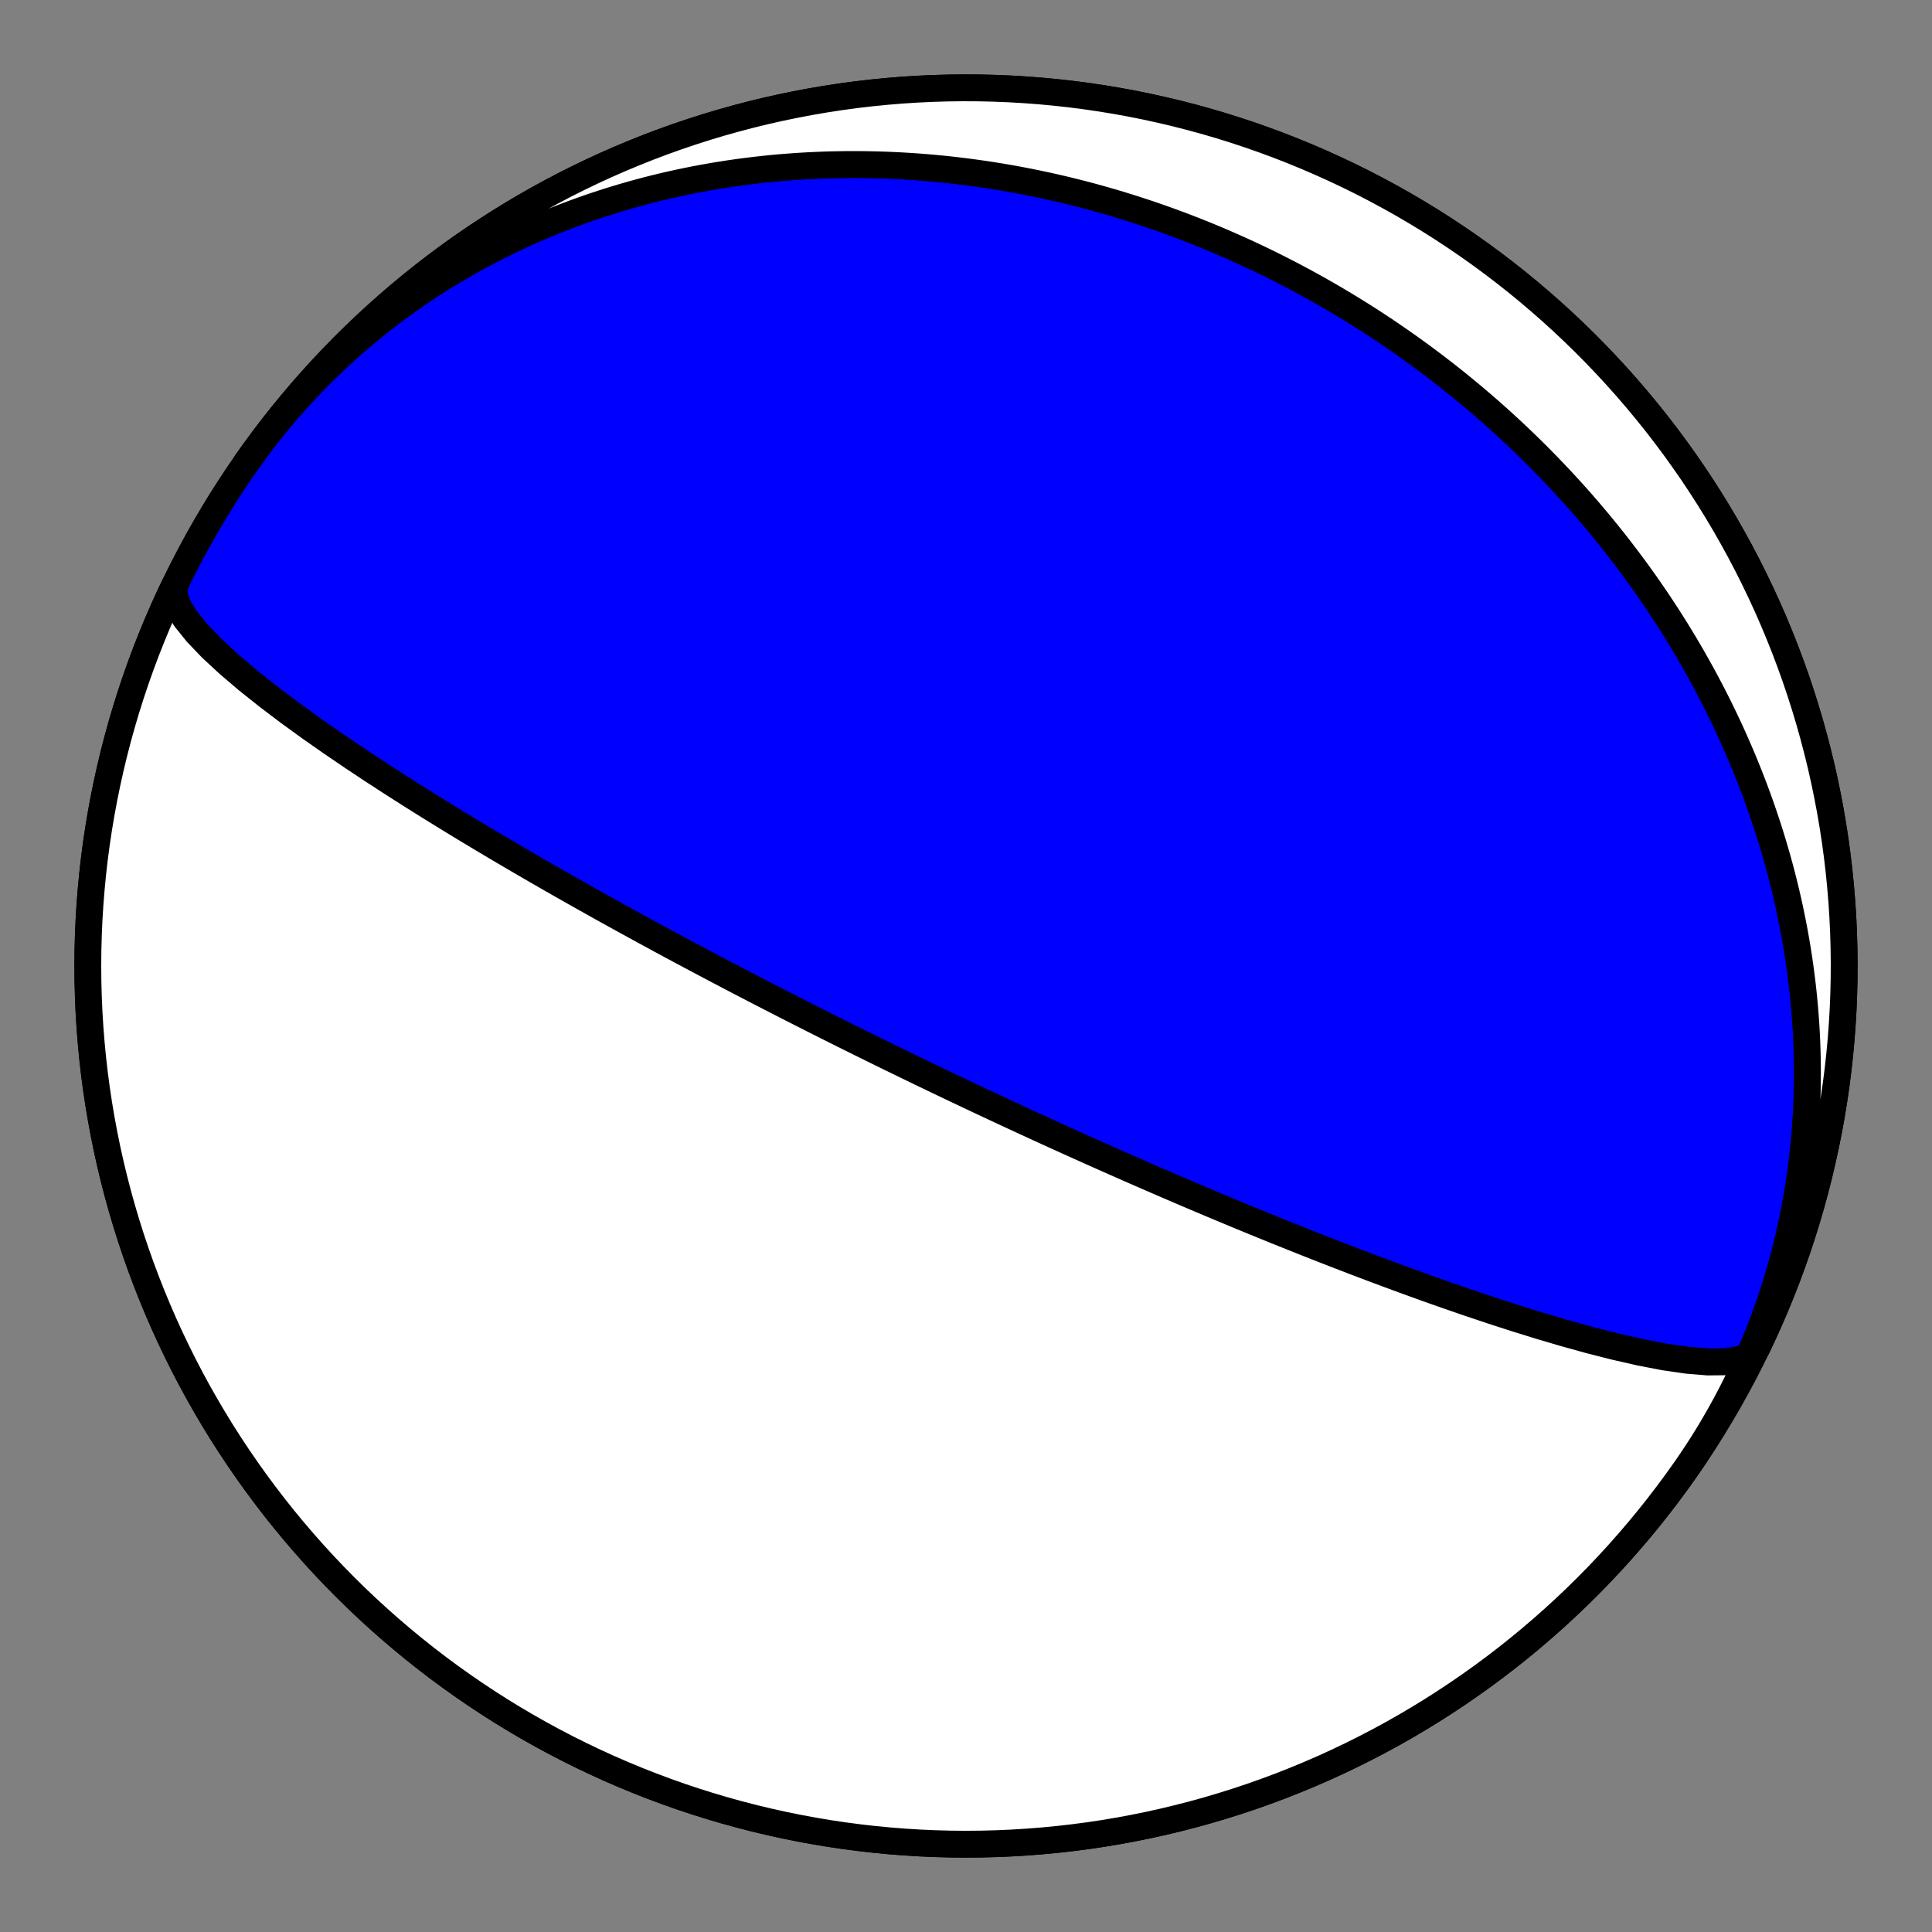
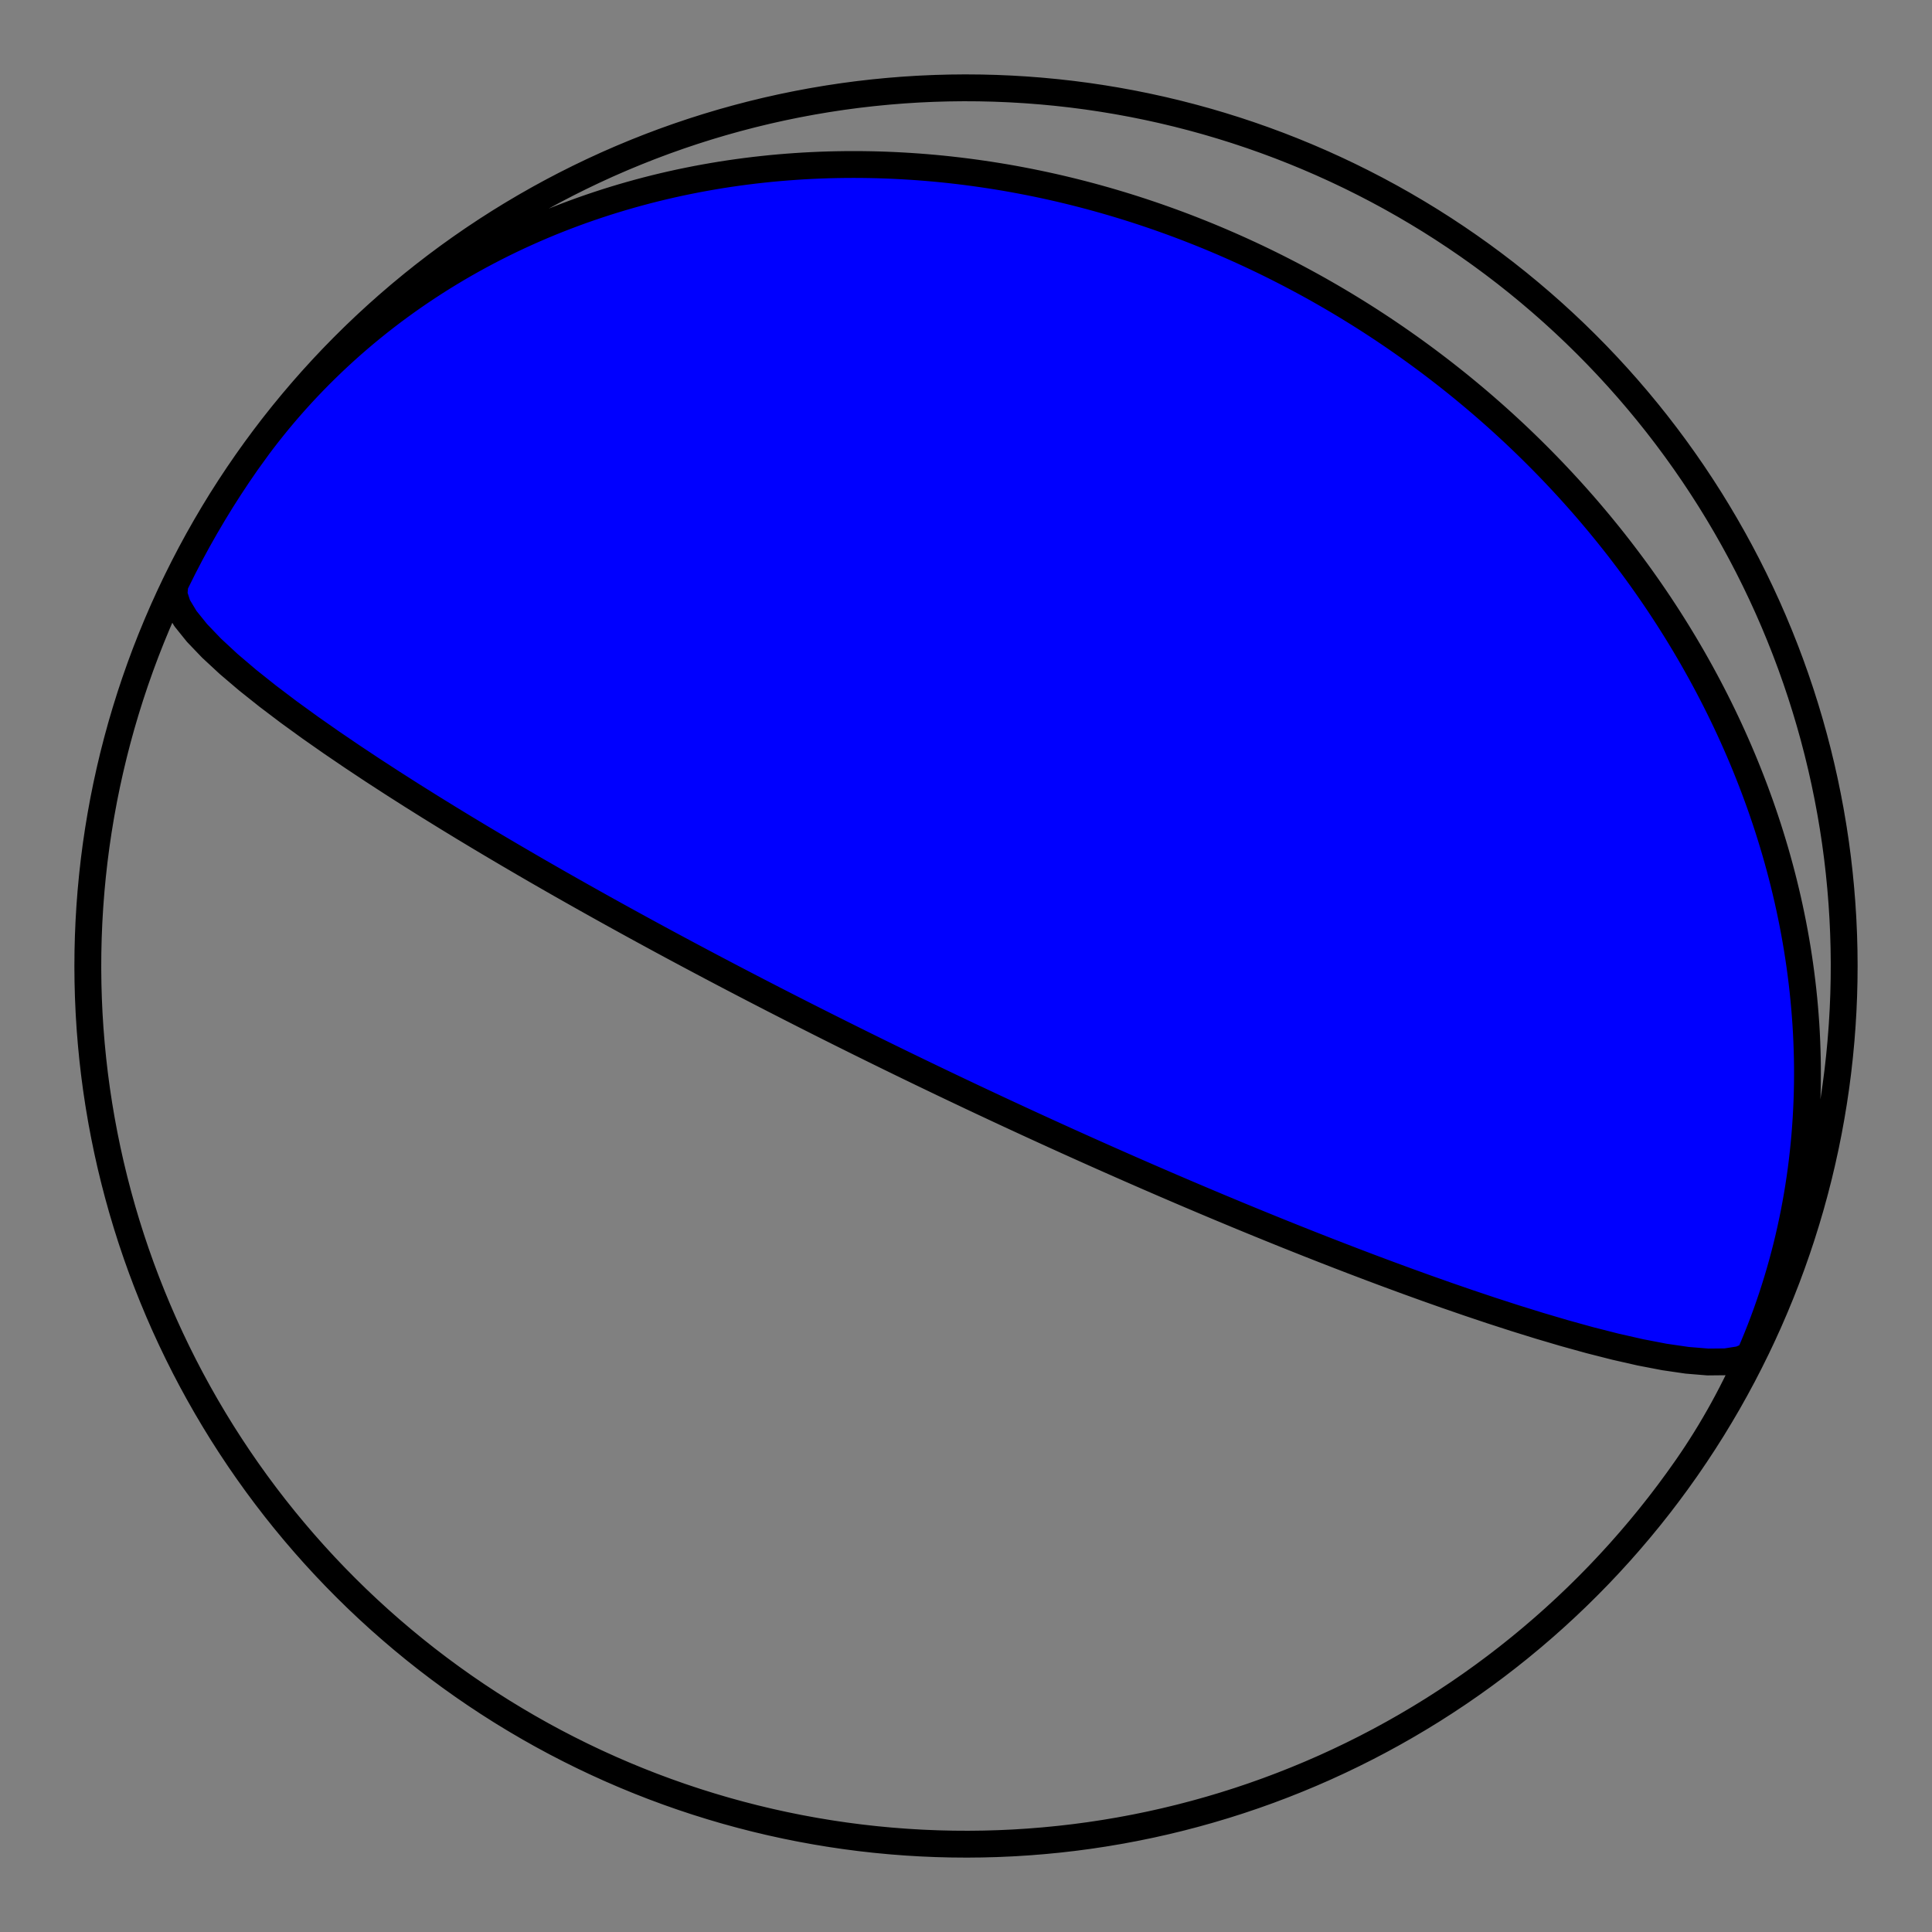
<svg xmlns="http://www.w3.org/2000/svg" height="144pt" version="1.1" viewBox="0 0 144 144" width="144pt">
  <rect x="0" y="0" width="144" height="144" fill="#808080" stroke="none" />
  <defs>
    <style type="text/css">*{stroke-linecap:butt;stroke-linejoin:round;}</style>
  </defs>
  <g id="figure_1">
    <g id="patch_1">
-       <path d="M 0 144  L 144 144  L 144 0  L 0 0  z " style="fill:none;" />
+       <path d="M 0 144  L 144 0  L 0 0  z " style="fill:none;" />
    </g>
    <g id="axes_1">
      <g id="PatchCollection_1">
        <path clip-path="url(#p2d577a2ac3)" d="M 18.383 34.457  L 18.762 33.923  L 19.148 33.395  L 19.541 32.871  L 19.941 32.353  L 20.348 31.841  L 20.761 31.333  L 21.181 30.832  L 21.608 30.336  L 22.041 29.846  L 22.48 29.362  L 22.926 28.884  L 23.378 28.412  L 23.836 27.945  L 24.3 27.486  L 24.77 27.032  L 25.245 26.585  L 25.726 26.144  L 26.213 25.709  L 26.705 25.282  L 27.202 24.86  L 27.705 24.446  L 28.212 24.038  L 28.725 23.637  L 29.242 23.242  L 29.764 22.855  L 30.291 22.474  L 30.822 22.1  L 31.357 21.734  L 31.897 21.374  L 32.441 21.021  L 32.988 20.675  L 33.54 20.337  L 34.095 20.005  L 34.654 19.681  L 35.217 19.363  L 35.782 19.053  L 36.352 18.75  L 36.924 18.454  L 37.499 18.165  L 38.077 17.884  L 38.658 17.609  L 39.242 17.342  L 39.828 17.082  L 40.416 16.829  L 41.007 16.583  L 41.6 16.345  L 42.196 16.113  L 42.793 15.889  L 43.392 15.671  L 43.993 15.461  L 44.595 15.258  L 45.199 15.061  L 45.805 14.872  L 46.411 14.69  L 47.02 14.514  L 47.629 14.346  L 48.239 14.184  L 48.85 14.029  L 49.462 13.881  L 50.075 13.74  L 50.689 13.605  L 51.303 13.478  L 51.918 13.356  L 52.533 13.242  L 53.148 13.134  L 53.764 13.032  L 54.379 12.937  L 54.995 12.849  L 55.611 12.767  L 56.227 12.691  L 56.843 12.622  L 57.458 12.558  L 58.073 12.501  L 58.688 12.451  L 59.302 12.406  L 59.916 12.367  L 60.529 12.335  L 61.142 12.308  L 61.754 12.287  L 62.365 12.273  L 62.976 12.264  L 63.586 12.261  L 64.194 12.263  L 64.802 12.272  L 65.409 12.285  L 66.015 12.305  L 66.619 12.33  L 67.223 12.361  L 67.825 12.397  L 68.426 12.438  L 69.026 12.485  L 69.624 12.537  L 70.221 12.594  L 70.817 12.657  L 71.411 12.725  L 72.004 12.798  L 72.595 12.876  L 73.185 12.959  L 73.773 13.047  L 74.36 13.14  L 74.945 13.237  L 75.528 13.34  L 76.109 13.448  L 76.689 13.56  L 77.267 13.677  L 77.844 13.799  L 78.418 13.925  L 78.991 14.056  L 79.562 14.192  L 80.131 14.332  L 80.698 14.477  L 81.263 14.626  L 81.826 14.78  L 82.388 14.938  L 82.947 15.1  L 83.504 15.267  L 84.06 15.438  L 84.613 15.613  L 85.165 15.793  L 85.714 15.977  L 86.261 16.164  L 86.806 16.357  L 87.35 16.553  L 87.891 16.753  L 88.43 16.957  L 88.966 17.166  L 89.501 17.378  L 90.034 17.594  L 90.564 17.815  L 91.092 18.039  L 91.618 18.267  L 92.142 18.499  L 92.664 18.735  L 93.183 18.974  L 93.701 19.218  L 94.216 19.465  L 94.728 19.716  L 95.239 19.971  L 95.747 20.23  L 96.253 20.492  L 96.757 20.758  L 97.259 21.028  L 97.758 21.301  L 98.255 21.578  L 98.749 21.859  L 99.241 22.143  L 99.731 22.431  L 100.219 22.722  L 100.704 23.018  L 101.187 23.316  L 101.668 23.618  L 102.146 23.924  L 102.621 24.233  L 103.095 24.546  L 103.566 24.863  L 104.034 25.182  L 104.5 25.506  L 104.964 25.833  L 105.425 26.163  L 105.884 26.497  L 106.34 26.834  L 106.794 27.175  L 107.245 27.519  L 107.694 27.867  L 108.14 28.218  L 108.584 28.572  L 109.025 28.93  L 109.463 29.292  L 109.899 29.656  L 110.333 30.025  L 110.763 30.396  L 111.191 30.771  L 111.617 31.15  L 112.039 31.531  L 112.459 31.917  L 112.877 32.305  L 113.291 32.697  L 113.703 33.093  L 114.112 33.492  L 114.518 33.894  L 114.922 34.3  L 115.322 34.709  L 115.72 35.121  L 116.114 35.537  L 116.506 35.956  L 116.895 36.378  L 117.281 36.804  L 117.664 37.234  L 118.044 37.666  L 118.421 38.102  L 118.794 38.542  L 119.165 38.984  L 119.532 39.431  L 119.897 39.88  L 120.258 40.333  L 120.616 40.789  L 120.97 41.249  L 121.321 41.712  L 121.669 42.178  L 122.014 42.647  L 122.355 43.12  L 122.692 43.596  L 123.026 44.076  L 123.357 44.559  L 123.684 45.045  L 124.007 45.535  L 124.327 46.027  L 124.642 46.524  L 124.955 47.023  L 125.263 47.526  L 125.567 48.031  L 125.868 48.541  L 126.165 49.053  L 126.457 49.569  L 126.746 50.088  L 127.03 50.61  L 127.311 51.135  L 127.587 51.663  L 127.859 52.195  L 128.127 52.73  L 128.39 53.267  L 128.649 53.808  L 128.903 54.352  L 129.153 54.9  L 129.398 55.45  L 129.639 56.003  L 129.875 56.559  L 130.106 57.118  L 130.332 57.68  L 130.553 58.245  L 130.77 58.813  L 130.981 59.384  L 131.188 59.957  L 131.389 60.534  L 131.585 61.113  L 131.776 61.694  L 131.961 62.279  L 132.141 62.866  L 132.316 63.455  L 132.485 64.048  L 132.648 64.642  L 132.806 65.239  L 132.958 65.839  L 133.104 66.441  L 133.245 67.045  L 133.379 67.652  L 133.507 68.26  L 133.63 68.871  L 133.746 69.484  L 133.856 70.099  L 133.96 70.716  L 134.057 71.334  L 134.148 71.955  L 134.232 72.577  L 134.31 73.201  L 134.382 73.827  L 134.446 74.454  L 134.504 75.082  L 134.555 75.712  L 134.6 76.343  L 134.637 76.976  L 134.667 77.609  L 134.69 78.244  L 134.707 78.88  L 134.716 79.516  L 134.717 80.153  L 134.712 80.791  L 134.699 81.429  L 134.679 82.068  L 134.651 82.708  L 134.616 83.347  L 134.573 83.987  L 134.523 84.627  L 134.465 85.266  L 134.399 85.906  L 134.326 86.545  L 134.245 87.184  L 134.156 87.823  L 134.059 88.461  L 133.955 89.098  L 133.842 89.734  L 133.722 90.37  L 133.593 91.004  L 133.457 91.637  L 133.313 92.269  L 133.161 92.899  L 133 93.528  L 132.832 94.155  L 132.656 94.781  L 132.471 95.404  L 132.279 96.025  L 132.079 96.645  L 131.87 97.261  L 131.654 97.876  L 131.429 98.488  L 131.197 99.097  L 130.956 99.703  L 130.708 100.306  L 130.451 100.907  L 130.187 101.504  L 129.915 102.098  L 129.635 102.688  L 129.347 103.275  L 129.051 103.858  L 128.748 104.437  L 128.437 105.012  L 128.118 105.583  L 127.791 106.15  L 127.458 106.713  L 127.116 107.271  L 126.767 107.825  L 126.411 108.374  L 126.048 108.918  L 125.677 109.458  L 125.617 109.543  L 124.954 110.473  L 124.274 111.392  L 123.579 112.298  L 122.868 113.192  L 122.141 114.073  L 121.399 114.942  L 120.642 115.798  L 119.87 116.64  L 119.084 117.469  L 118.283 118.283  L 117.469 119.084  L 116.64 119.87  L 115.798 120.642  L 114.942 121.399  L 114.073 122.141  L 113.192 122.868  L 112.298 123.579  L 111.392 124.274  L 110.473 124.954  L 109.543 125.617  L 108.602 126.264  L 107.649 126.895  L 106.686 127.509  L 105.712 128.105  L 104.727 128.685  L 103.733 129.248  L 102.729 129.793  L 101.716 130.32  L 100.693 130.83  L 99.662 131.322  L 98.623 131.796  L 97.575 132.251  L 96.52 132.688  L 95.457 133.107  L 94.387 133.507  L 93.31 133.888  L 92.227 134.251  L 91.137 134.594  L 90.042 134.919  L 88.941 135.224  L 87.835 135.51  L 86.724 135.777  L 85.609 136.024  L 84.489 136.252  L 83.366 136.46  L 82.239 136.649  L 81.11 136.818  L 79.977 136.967  L 78.842 137.096  L 77.705 137.205  L 76.566 137.295  L 75.426 137.365  L 74.284 137.415  L 73.142 137.445  L 72 137.455  L 70.858 137.445  L 69.716 137.415  L 68.574 137.365  L 67.434 137.295  L 66.295 137.205  L 65.158 137.096  L 64.023 136.967  L 62.89 136.818  L 61.761 136.649  L 60.634 136.46  L 59.511 136.252  L 58.391 136.024  L 57.276 135.777  L 56.165 135.51  L 55.059 135.224  L 53.958 134.919  L 52.863 134.594  L 51.773 134.251  L 50.69 133.888  L 49.613 133.507  L 48.543 133.107  L 47.48 132.688  L 46.425 132.251  L 45.377 131.796  L 44.338 131.322  L 43.307 130.83  L 42.284 130.32  L 41.271 129.793  L 40.267 129.248  L 39.273 128.685  L 38.288 128.105  L 37.314 127.509  L 36.351 126.895  L 35.398 126.264  L 34.457 125.617  L 33.527 124.954  L 32.608 124.274  L 31.702 123.579  L 30.808 122.868  L 29.927 122.141  L 29.058 121.399  L 28.202 120.642  L 27.36 119.87  L 26.531 119.084  L 25.717 118.283  L 24.916 117.469  L 24.13 116.64  L 23.358 115.798  L 22.601 114.942  L 21.859 114.073  L 21.132 113.192  L 20.421 112.298  L 19.726 111.392  L 19.046 110.473  L 18.383 109.543  L 17.736 108.602  L 17.105 107.649  L 16.491 106.686  L 15.895 105.712  L 15.315 104.727  L 14.752 103.733  L 14.207 102.729  L 13.68 101.716  L 13.17 100.693  L 12.678 99.662  L 12.204 98.623  L 11.749 97.575  L 11.312 96.52  L 10.893 95.457  L 10.493 94.387  L 10.112 93.31  L 9.749 92.227  L 9.406 91.137  L 9.081 90.042  L 8.776 88.941  L 8.49 87.835  L 8.223 86.724  L 7.976 85.609  L 7.748 84.489  L 7.54 83.366  L 7.351 82.239  L 7.182 81.11  L 7.033 79.977  L 6.904 78.842  L 6.795 77.705  L 6.705 76.566  L 6.635 75.426  L 6.585 74.284  L 6.555 73.142  L 6.545 72  L 6.555 70.858  L 6.585 69.716  L 6.635 68.574  L 6.705 67.434  L 6.795 66.295  L 6.904 65.158  L 7.033 64.023  L 7.182 62.89  L 7.351 61.761  L 7.54 60.634  L 7.748 59.511  L 7.976 58.391  L 8.223 57.276  L 8.49 56.165  L 8.776 55.059  L 9.081 53.958  L 9.406 52.863  L 9.749 51.773  L 10.112 50.69  L 10.493 49.613  L 10.893 48.543  L 11.312 47.48  L 11.749 46.425  L 12.204 45.377  L 12.678 44.338  L 13.17 43.307  L 13.68 42.284  L 14.207 41.271  L 14.752 40.267  L 15.315 39.273  L 15.895 38.288  L 16.491 37.314  L 17.105 36.351  L 17.736 35.398  L 18.383 34.457  L 19.046 33.527  L 19.726 32.608  L 20.421 31.702  L 21.132 30.808  L 21.859 29.927  L 22.601 29.058  L 23.358 28.202  L 24.13 27.36  L 24.916 26.531  L 25.717 25.717  L 26.531 24.916  L 27.36 24.13  L 28.202 23.358  L 29.058 22.601  L 29.927 21.859  L 30.808 21.132  L 31.702 20.421  L 32.608 19.726  L 33.527 19.046  L 34.457 18.383  L 35.398 17.736  L 36.351 17.105  L 37.314 16.491  L 38.288 15.895  L 39.273 15.315  L 40.267 14.752  L 41.271 14.207  L 42.284 13.68  L 43.307 13.17  L 44.338 12.678  L 45.377 12.204  L 46.425 11.749  L 47.48 11.312  L 48.543 10.893  L 49.613 10.493  L 50.69 10.112  L 51.773 9.749  L 52.863 9.406  L 53.958 9.081  L 55.059 8.776  L 56.165 8.49  L 57.276 8.223  L 58.391 7.976  L 59.511 7.748  L 60.634 7.54  L 61.761 7.351  L 62.89 7.182  L 64.023 7.033  L 65.158 6.904  L 66.295 6.795  L 67.434 6.705  L 68.574 6.635  L 69.716 6.585  L 70.858 6.555  L 72 6.545  L 73.142 6.555  L 74.284 6.585  L 75.426 6.635  L 76.566 6.705  L 77.705 6.795  L 78.842 6.904  L 79.977 7.033  L 81.11 7.182  L 82.239 7.351  L 83.366 7.54  L 84.489 7.748  L 85.609 7.976  L 86.724 8.223  L 87.835 8.49  L 88.941 8.776  L 90.042 9.081  L 91.137 9.406  L 92.227 9.749  L 93.31 10.112  L 94.387 10.493  L 95.457 10.893  L 96.52 11.312  L 97.575 11.749  L 98.623 12.204  L 99.662 12.678  L 100.693 13.17  L 101.716 13.68  L 102.729 14.207  L 103.733 14.752  L 104.727 15.315  L 105.712 15.895  L 106.686 16.491  L 107.649 17.105  L 108.602 17.736  L 109.543 18.383  L 110.473 19.046  L 111.392 19.726  L 112.298 20.421  L 113.192 21.132  L 114.073 21.859  L 114.942 22.601  L 115.798 23.358  L 116.64 24.13  L 117.469 24.916  L 118.283 25.717  L 119.084 26.531  L 119.87 27.36  L 120.642 28.202  L 121.399 29.058  L 122.141 29.927  L 122.868 30.808  L 123.579 31.702  L 124.274 32.608  L 124.954 33.527  L 125.617 34.457  L 126.264 35.398  L 126.895 36.351  L 127.509 37.314  L 128.105 38.288  L 128.685 39.273  L 129.248 40.267  L 129.793 41.271  L 130.32 42.284  L 130.83 43.307  L 131.322 44.338  L 131.796 45.377  L 132.251 46.425  L 132.688 47.48  L 133.107 48.543  L 133.507 49.613  L 133.888 50.69  L 134.251 51.773  L 134.594 52.863  L 134.919 53.958  L 135.224 55.059  L 135.51 56.165  L 135.777 57.276  L 136.024 58.391  L 136.252 59.511  L 136.46 60.634  L 136.649 61.761  L 136.818 62.89  L 136.967 64.023  L 137.096 65.158  L 137.205 66.295  L 137.295 67.434  L 137.365 68.574  L 137.415 69.716  L 137.445 70.858  L 137.455 72  L 137.445 73.142  L 137.415 74.284  L 137.365 75.426  L 137.295 76.566  L 137.205 77.705  L 137.096 78.842  L 136.967 79.977  L 136.818 81.11  L 136.649 82.239  L 136.46 83.366  L 136.252 84.489  L 136.024 85.609  L 135.777 86.724  L 135.51 87.835  L 135.224 88.941  L 134.919 90.042  L 134.594 91.137  L 134.251 92.227  L 133.888 93.31  L 133.507 94.387  L 133.107 95.457  L 132.688 96.52  L 132.251 97.575  L 131.796 98.623  L 131.322 99.662  L 130.929 100.49  L 130.475 100.996  L 129.697 101.332  L 128.622 101.502  L 127.291 101.515  L 125.752 101.388  L 124.055 101.141  L 122.251 100.794  L 120.382 100.369  L 118.487 99.887  L 116.597 99.363  L 114.737 98.814  L 112.925 98.251  L 111.173 97.684  L 109.49 97.12  L 107.881 96.565  L 106.347 96.023  L 104.889 95.496  L 103.505 94.987  L 102.195 94.497  L 100.954 94.026  L 99.779 93.574  L 98.667 93.142  L 97.614 92.728  L 96.618 92.332  L 95.673 91.954  L 94.778 91.592  L 93.929 91.246  L 93.123 90.916  L 92.356 90.6  L 91.628 90.297  L 90.934 90.008  L 90.273 89.731  L 89.643 89.465  L 89.041 89.21  L 88.466 88.966  L 87.917 88.731  L 87.391 88.505  L 86.887 88.289  L 86.404 88.08  L 85.94 87.879  L 85.495 87.686  L 85.067 87.499  L 84.656 87.32  L 84.259 87.146  L 83.878 86.978  L 83.51 86.816  L 83.155 86.659  L 82.812 86.508  L 82.481 86.361  L 82.161 86.219  L 81.851 86.081  L 81.551 85.947  L 81.26 85.817  L 80.979 85.691  L 80.706 85.568  L 80.44 85.449  L 80.183 85.333  L 79.933 85.22  L 79.69 85.111  L 79.453 85.004  L 79.223 84.899  L 78.999 84.798  L 78.781 84.699  L 78.568 84.602  L 78.361 84.507  L 78.158 84.415  L 77.961 84.325  L 77.768 84.237  L 77.579 84.15  L 77.395 84.066  L 77.215 83.984  L 77.039 83.903  L 76.866 83.823  L 76.698 83.746  L 76.532 83.67  L 76.371 83.595  L 76.212 83.522  L 76.056 83.45  L 75.904 83.379  L 75.754 83.31  L 75.607 83.242  L 75.463 83.175  L 75.321 83.109  L 75.181 83.045  L 75.045 82.981  L 74.91 82.919  L 74.778 82.857  L 74.647 82.796  L 74.519 82.737  L 74.393 82.678  L 74.269 82.62  L 74.146 82.563  L 74.026 82.506  L 73.907 82.45  L 73.789 82.396  L 73.674 82.341  L 73.56 82.288  L 73.447 82.235  L 73.336 82.183  L 73.226 82.132  L 73.118 82.081  L 73.011 82.03  L 72.905 81.981  L 72.801 81.931  L 72.697 81.883  L 72.595 81.835  L 72.494 81.787  L 72.394 81.74  L 72.295 81.693  L 72.197 81.647  L 72.1 81.601  L 72.004 81.555  L 71.909 81.51  L 71.815 81.466  L 71.722 81.421  L 71.629 81.378  L 71.537 81.334  L 71.446 81.291  L 71.356 81.248  L 71.266 81.205  L 71.177 81.163  L 71.089 81.121  L 71.001 81.079  L 70.914 81.038  L 70.828 80.997  L 70.742 80.956  L 70.657 80.915  L 70.572 80.875  L 70.488 80.835  L 70.404 80.795  L 70.32 80.755  L 70.238 80.715  L 70.155 80.676  L 70.073 80.636  L 69.991 80.597  L 69.91 80.558  L 69.829 80.519  L 69.748 80.481  L 69.668 80.442  L 69.588 80.404  L 69.508 80.366  L 69.428 80.327  L 69.349 80.289  L 69.27 80.251  L 69.191 80.213  L 69.112 80.175  L 69.034 80.138  L 68.955 80.1  L 68.877 80.062  L 68.799 80.025  L 68.721 79.987  L 68.643 79.95  L 68.566 79.912  L 68.488 79.875  L 68.41 79.837  L 68.333 79.8  L 68.255 79.762  L 68.177 79.724  L 68.1 79.687  L 68.022 79.649  L 67.944 79.612  L 67.867 79.574  L 67.789 79.536  L 67.711 79.499  L 67.633 79.461  L 67.555 79.423  L 67.477 79.385  L 67.399 79.347  L 67.32 79.309  L 67.241 79.271  L 67.162 79.232  L 67.083 79.194  L 67.004 79.155  L 66.925 79.116  L 66.845 79.077  L 66.765 79.038  L 66.684 78.999  L 66.604 78.96  L 66.523 78.92  L 66.441 78.881  L 66.359 78.841  L 66.277 78.801  L 66.195 78.76  L 66.112 78.72  L 66.029 78.679  L 65.945 78.638  L 65.86 78.596  L 65.776 78.555  L 65.69 78.513  L 65.604 78.471  L 65.518 78.428  L 65.431 78.386  L 65.343 78.343  L 65.255 78.299  L 65.166 78.256  L 65.077 78.211  L 64.986 78.167  L 64.895 78.122  L 64.804 78.077  L 64.711 78.031  L 64.618 77.985  L 64.523 77.939  L 64.428 77.892  L 64.332 77.844  L 64.235 77.796  L 64.137 77.748  L 64.038 77.699  L 63.939 77.649  L 63.838 77.599  L 63.735 77.549  L 63.632 77.497  L 63.528 77.446  L 63.422 77.393  L 63.315 77.34  L 63.207 77.286  L 63.097 77.231  L 62.986 77.176  L 62.873 77.12  L 62.759 77.063  L 62.644 77.006  L 62.527 76.947  L 62.408 76.888  L 62.287 76.827  L 62.165 76.766  L 62.041 76.704  L 61.915 76.641  L 61.786 76.577  L 61.656 76.511  L 61.524 76.445  L 61.389 76.377  L 61.253 76.308  L 61.113 76.238  L 60.972 76.167  L 60.827 76.094  L 60.681 76.02  L 60.531 75.945  L 60.378 75.867  L 60.223 75.789  L 60.064 75.709  L 59.903 75.627  L 59.738 75.543  L 59.569 75.457  L 59.397 75.37  L 59.221 75.28  L 59.041 75.189  L 58.857 75.095  L 58.669 74.999  L 58.476 74.9  L 58.279 74.799  L 58.077 74.696  L 57.87 74.59  L 57.657 74.481  L 57.439 74.369  L 57.216 74.253  L 56.986 74.135  L 56.75 74.013  L 56.507 73.888  L 56.258 73.759  L 56.001 73.626  L 55.736 73.488  L 55.464 73.347  L 55.183 73.2  L 54.893 73.049  L 54.594 72.893  L 54.285 72.731  L 53.966 72.564  L 53.636 72.39  L 53.295 72.211  L 52.941 72.024  L 52.575 71.83  L 52.195 71.629  L 51.801 71.419  L 51.391 71.201  L 50.966 70.974  L 50.523 70.737  L 50.063 70.49  L 49.583 70.231  L 49.083 69.961  L 48.562 69.678  L 48.017 69.382  L 47.448 69.071  L 46.852 68.744  L 46.229 68.401  L 45.576 68.04  L 44.892 67.66  L 44.174 67.259  L 43.42 66.836  L 42.628 66.389  L 41.795 65.917  L 40.919 65.416  L 39.997 64.886  L 39.027 64.323  L 38.006 63.726  L 36.931 63.092  L 35.8 62.419  L 34.611 61.703  L 33.363 60.942  L 32.054 60.134  L 30.686 59.277  L 29.26 58.368  L 27.781 57.408  L 26.255 56.395  L 24.692 55.332  L 23.108 54.223  L 21.523 53.073  L 19.961 51.891  L 18.455 50.692  L 17.044 49.491  L 15.77 48.31  L 14.681 47.173  L 13.823 46.107  L 13.241 45.141  L 12.969 44.3  L 13.03 43.606  L 13.071 43.51  L 12.583 44.543  L 12.113 45.584  L 11.661 46.633  L 11.227 47.69  L 10.812 48.754  L 10.416 49.826  L 10.038 50.904  L 9.68 51.988  L 9.34 53.079  L 9.019 54.175  L 8.718 55.277  L 8.435 56.384  L 8.173 57.496  L 7.929 58.612  L 7.705 59.732  L 7.501 60.856  L 7.316 61.984  L 7.151 63.114  L 7.006 64.247  L 6.881 65.383  L 6.775 66.52  L 6.69 67.659  L 6.624 68.8  L 6.578 69.941  L 6.552 71.083  L 6.546 72.226  L 6.56 73.368  L 6.594 74.51  L 6.647 75.651  L 6.721 76.791  L 6.815 77.93  L 6.928 79.066  L 7.061 80.201  L 7.214 81.333  L 7.387 82.462  L 7.579 83.588  L 7.792 84.711  L 8.023 85.83  L 8.274 86.944  L 8.545 88.054  L 8.835 89.159  L 9.144 90.259  L 9.472 91.353  L 9.819 92.441  L 10.185 93.523  L 10.57 94.599  L 10.974 95.667  L 11.397 96.729  L 11.837 97.783  L 12.296 98.829  L 12.774 99.867  L 13.269 100.896  L 13.782 101.917  L 14.313 102.928  L 14.862 103.93  L 15.428 104.923  L 16.011 105.905  L 16.611 106.877  L 17.229 107.838  L 17.862 108.789  L 18.513 109.728  L 19.179 110.656  L 19.862 111.572  L 20.56 112.476  L 21.275 113.367  L 22.004 114.246  L 22.749 115.112  L 23.509 115.965  L 24.284 116.805  L 25.073 117.631  L 25.877 118.443  L 26.694 119.241  L 27.526 120.024  L 28.37 120.793  L 29.229 121.547  L 30.1 122.286  L 30.984 123.01  L 31.88 123.718  L 32.789 124.41  L 33.71 125.086  L 34.642 125.746  L 35.586 126.39  L 36.54 127.017  L 37.506 127.628  L 38.482 128.221  L 39.468 128.798  L 40.465 129.357  L 41.471 129.899  L 42.486 130.423  L 43.51 130.929  L 44.543 131.417  L 45.584 131.887  L 46.633 132.339  L 47.69 132.773  L 48.754 133.188  L 49.826 133.584  L 50.904 133.962  L 51.988 134.32  L 53.079 134.66  L 54.175 134.981  L 55.277 135.282  L 56.384 135.565  L 57.496 135.827  L 58.612 136.071  L 59.732 136.295  L 60.856 136.499  L 61.984 136.684  L 63.114 136.849  L 64.247 136.994  L 65.383 137.119  L 66.52 137.225  L 67.659 137.31  L 68.8 137.376  L 69.941 137.422  L 71.083 137.448  L 72.226 137.454  L 73.368 137.44  L 74.51 137.406  L 75.651 137.353  L 76.791 137.279  L 77.93 137.185  L 79.066 137.072  L 80.201 136.939  L 81.333 136.786  L 82.462 136.613  L 83.588 136.421  L 84.711 136.208  L 85.83 135.977  L 86.944 135.726  L 88.054 135.455  L 89.159 135.165  L 90.259 134.856  L 91.353 134.528  L 92.441 134.181  L 93.523 133.815  L 94.599 133.43  L 95.667 133.026  L 96.729 132.603  L 97.783 132.163  L 98.829 131.704  L 99.867 131.226  L 100.896 130.731  L 101.917 130.218  L 102.928 129.687  L 103.93 129.138  L 104.923 128.572  L 105.905 127.989  L 106.877 127.389  L 107.838 126.771  L 108.789 126.138  L 109.728 125.487  L 110.656 124.821  L 111.572 124.138  L 112.476 123.44  L 113.367 122.725  L 114.246 121.996  L 115.112 121.251  L 115.965 120.491  L 116.805 119.716  L 117.631 118.927  L 118.443 118.123  L 119.241 117.306  L 120.024 116.474  L 120.793 115.63  L 121.547 114.771  L 122.286 113.9  L 123.01 113.016  L 123.718 112.12  L 124.41 111.211  L 125.086 110.29  L 125.746 109.358  L 126.39 108.414  L 127.017 107.46  L 127.628 106.494  L 128.221 105.518  L 128.798 104.532  L 129.357 103.535  L 129.899 102.529  L 130.423 101.514  L 130.929 100.49  L 131.417 99.457  L 131.887 98.416  L 132.339 97.367  L 132.773 96.31  L 133.188 95.246  L 133.584 94.174  L 133.962 93.096  L 134.32 92.012  L 134.66 90.921  L 134.981 89.825  L 135.282 88.723  L 135.565 87.616  L 135.827 86.504  L 136.071 85.388  L 136.295 84.268  L 136.499 83.144  L 136.684 82.016  L 136.849 80.886  L 136.994 79.753  L 137.119 78.617  L 137.225 77.48  L 137.31 76.341  L 137.376 75.2  L 137.422 74.059  L 137.448 72.917  L 137.454 71.774  L 137.44 70.632  L 137.406 69.49  L 137.353 68.349  L 137.279 67.209  L 137.185 66.07  L 137.072 64.934  L 136.939 63.799  L 136.786 62.667  L 136.613 61.538  L 136.421 60.412  L 136.208 59.289  L 135.977 58.17  L 135.726 57.056  L 135.455 55.946  L 135.165 54.841  L 134.856 53.741  L 134.528 52.647  L 134.181 51.559  L 133.815 50.477  L 133.43 49.401  L 133.026 48.333  L 132.603 47.271  L 132.163 46.217  L 131.704 45.171  L 131.226 44.133  L 130.731 43.104  L 130.218 42.083  L 129.687 41.072  L 129.138 40.07  L 128.572 39.077  L 127.989 38.095  L 127.389 37.123  L 126.771 36.162  L 126.138 35.211  L 125.487 34.272  L 124.821 33.344  L 124.138 32.428  L 123.44 31.524  L 122.725 30.633  L 121.996 29.754  L 121.251 28.888  L 120.491 28.035  L 119.716 27.195  L 118.927 26.369  L 118.123 25.557  L 117.306 24.759  L 116.474 23.976  L 115.63 23.207  L 114.771 22.453  L 113.9 21.714  L 113.016 20.99  L 112.12 20.282  L 111.211 19.59  L 110.29 18.914  L 109.358 18.254  L 108.414 17.61  L 107.46 16.983  L 106.494 16.372  L 105.518 15.779  L 104.532 15.202  L 103.535 14.643  L 102.529 14.101  L 101.514 13.577  L 100.49 13.071  L 99.457 12.583  L 98.416 12.113  L 97.367 11.661  L 96.31 11.227  L 95.246 10.812  L 94.174 10.416  L 93.096 10.038  L 92.012 9.68  L 90.921 9.34  L 89.825 9.019  L 88.723 8.718  L 87.616 8.435  L 86.504 8.173  L 85.388 7.929  L 84.268 7.705  L 83.144 7.501  L 82.016 7.316  L 80.886 7.151  L 79.753 7.006  L 78.617 6.881  L 77.48 6.775  L 76.341 6.69  L 75.2 6.624  L 74.059 6.578  L 72.917 6.552  L 71.774 6.546  L 70.632 6.56  L 69.49 6.594  L 68.349 6.647  L 67.209 6.721  L 66.07 6.815  L 64.934 6.928  L 63.799 7.061  L 62.667 7.214  L 61.538 7.387  L 60.412 7.579  L 59.289 7.792  L 58.17 8.023  L 57.056 8.274  L 55.946 8.545  L 54.841 8.835  L 53.741 9.144  L 52.647 9.472  L 51.559 9.819  L 50.477 10.185  L 49.401 10.57  L 48.333 10.974  L 47.271 11.397  L 46.217 11.837  L 45.171 12.296  L 44.133 12.774  L 43.104 13.269  L 42.083 13.782  L 41.072 14.313  L 40.07 14.862  L 39.077 15.428  L 38.095 16.011  L 37.123 16.611  L 36.162 17.229  L 35.211 17.862  L 34.272 18.513  L 33.344 19.179  L 32.428 19.862  L 31.524 20.56  L 30.633 21.275  L 29.754 22.004  L 28.888 22.749  L 28.035 23.509  L 27.195 24.284  L 26.369 25.073  L 25.557 25.877  L 24.759 26.694  L 23.976 27.526  L 23.207 28.37  L 22.453 29.229  L 21.714 30.1  L 20.99 30.984  L 20.282 31.88  L 19.59 32.789  z " style="fill:#0000ff;stroke:#000000;stroke-width:2;" />
-         <path clip-path="url(#p2d577a2ac3)" d="M 18.383 34.457  L 18.762 33.923  L 19.148 33.395  L 19.541 32.871  L 19.941 32.353  L 20.348 31.841  L 20.761 31.333  L 21.181 30.832  L 21.608 30.336  L 22.041 29.846  L 22.48 29.362  L 22.926 28.884  L 23.378 28.412  L 23.836 27.945  L 24.3 27.486  L 24.77 27.032  L 25.245 26.585  L 25.726 26.144  L 26.213 25.709  L 26.705 25.282  L 27.202 24.86  L 27.705 24.446  L 28.212 24.038  L 28.725 23.637  L 29.242 23.242  L 29.764 22.855  L 30.291 22.474  L 30.822 22.1  L 31.357 21.734  L 31.897 21.374  L 32.441 21.021  L 32.988 20.675  L 33.54 20.337  L 34.095 20.005  L 34.654 19.681  L 35.217 19.363  L 35.782 19.053  L 36.352 18.75  L 36.924 18.454  L 37.499 18.165  L 38.077 17.884  L 38.658 17.609  L 39.242 17.342  L 39.828 17.082  L 40.416 16.829  L 41.007 16.583  L 41.6 16.345  L 42.196 16.113  L 42.793 15.889  L 43.392 15.671  L 43.993 15.461  L 44.595 15.258  L 45.199 15.061  L 45.805 14.872  L 46.411 14.69  L 47.02 14.514  L 47.629 14.346  L 48.239 14.184  L 48.85 14.029  L 49.462 13.881  L 50.075 13.74  L 50.689 13.605  L 51.303 13.478  L 51.918 13.356  L 52.533 13.242  L 53.148 13.134  L 53.764 13.032  L 54.379 12.937  L 54.995 12.849  L 55.611 12.767  L 56.227 12.691  L 56.843 12.622  L 57.458 12.558  L 58.073 12.501  L 58.688 12.451  L 59.302 12.406  L 59.916 12.367  L 60.529 12.335  L 61.142 12.308  L 61.754 12.287  L 62.365 12.273  L 62.976 12.264  L 63.586 12.261  L 64.194 12.263  L 64.802 12.272  L 65.409 12.285  L 66.015 12.305  L 66.619 12.33  L 67.223 12.361  L 67.825 12.397  L 68.426 12.438  L 69.026 12.485  L 69.624 12.537  L 70.221 12.594  L 70.817 12.657  L 71.411 12.725  L 72.004 12.798  L 72.595 12.876  L 73.185 12.959  L 73.773 13.047  L 74.36 13.14  L 74.945 13.237  L 75.528 13.34  L 76.109 13.448  L 76.689 13.56  L 77.267 13.677  L 77.844 13.799  L 78.418 13.925  L 78.991 14.056  L 79.562 14.192  L 80.131 14.332  L 80.698 14.477  L 81.263 14.626  L 81.826 14.78  L 82.388 14.938  L 82.947 15.1  L 83.504 15.267  L 84.06 15.438  L 84.613 15.613  L 85.165 15.793  L 85.714 15.977  L 86.261 16.164  L 86.806 16.357  L 87.35 16.553  L 87.891 16.753  L 88.43 16.957  L 88.966 17.166  L 89.501 17.378  L 90.034 17.594  L 90.564 17.815  L 91.092 18.039  L 91.618 18.267  L 92.142 18.499  L 92.664 18.735  L 93.183 18.974  L 93.701 19.218  L 94.216 19.465  L 94.728 19.716  L 95.239 19.971  L 95.747 20.23  L 96.253 20.492  L 96.757 20.758  L 97.259 21.028  L 97.758 21.301  L 98.255 21.578  L 98.749 21.859  L 99.241 22.143  L 99.731 22.431  L 100.219 22.722  L 100.704 23.018  L 101.187 23.316  L 101.668 23.618  L 102.146 23.924  L 102.621 24.233  L 103.095 24.546  L 103.566 24.863  L 104.034 25.182  L 104.5 25.506  L 104.964 25.833  L 105.425 26.163  L 105.884 26.497  L 106.34 26.834  L 106.794 27.175  L 107.245 27.519  L 107.694 27.867  L 108.14 28.218  L 108.584 28.572  L 109.025 28.93  L 109.463 29.292  L 109.899 29.656  L 110.333 30.025  L 110.763 30.396  L 111.191 30.771  L 111.617 31.15  L 112.039 31.531  L 112.459 31.917  L 112.877 32.305  L 113.291 32.697  L 113.703 33.093  L 114.112 33.492  L 114.518 33.894  L 114.922 34.3  L 115.322 34.709  L 115.72 35.121  L 116.114 35.537  L 116.506 35.956  L 116.895 36.378  L 117.281 36.804  L 117.664 37.234  L 118.044 37.666  L 118.421 38.102  L 118.794 38.542  L 119.165 38.984  L 119.532 39.431  L 119.897 39.88  L 120.258 40.333  L 120.616 40.789  L 120.97 41.249  L 121.321 41.712  L 121.669 42.178  L 122.014 42.647  L 122.355 43.12  L 122.692 43.596  L 123.026 44.076  L 123.357 44.559  L 123.684 45.045  L 124.007 45.535  L 124.327 46.027  L 124.642 46.524  L 124.955 47.023  L 125.263 47.526  L 125.567 48.031  L 125.868 48.541  L 126.165 49.053  L 126.457 49.569  L 126.746 50.088  L 127.03 50.61  L 127.311 51.135  L 127.587 51.663  L 127.859 52.195  L 128.127 52.73  L 128.39 53.267  L 128.649 53.808  L 128.903 54.352  L 129.153 54.9  L 129.398 55.45  L 129.639 56.003  L 129.875 56.559  L 130.106 57.118  L 130.332 57.68  L 130.553 58.245  L 130.77 58.813  L 130.981 59.384  L 131.188 59.957  L 131.389 60.534  L 131.585 61.113  L 131.776 61.694  L 131.961 62.279  L 132.141 62.866  L 132.316 63.455  L 132.485 64.048  L 132.648 64.642  L 132.806 65.239  L 132.958 65.839  L 133.104 66.441  L 133.245 67.045  L 133.379 67.652  L 133.507 68.26  L 133.63 68.871  L 133.746 69.484  L 133.856 70.099  L 133.96 70.716  L 134.057 71.334  L 134.148 71.955  L 134.232 72.577  L 134.31 73.201  L 134.382 73.827  L 134.446 74.454  L 134.504 75.082  L 134.555 75.712  L 134.6 76.343  L 134.637 76.976  L 134.667 77.609  L 134.69 78.244  L 134.707 78.88  L 134.716 79.516  L 134.717 80.153  L 134.712 80.791  L 134.699 81.429  L 134.679 82.068  L 134.651 82.708  L 134.616 83.347  L 134.573 83.987  L 134.523 84.627  L 134.465 85.266  L 134.399 85.906  L 134.326 86.545  L 134.245 87.184  L 134.156 87.823  L 134.059 88.461  L 133.955 89.098  L 133.842 89.734  L 133.722 90.37  L 133.593 91.004  L 133.457 91.637  L 133.313 92.269  L 133.161 92.899  L 133 93.528  L 132.832 94.155  L 132.656 94.781  L 132.471 95.404  L 132.279 96.025  L 132.079 96.645  L 131.87 97.261  L 131.654 97.876  L 131.429 98.488  L 131.197 99.097  L 130.956 99.703  L 130.708 100.306  L 130.451 100.907  L 130.187 101.504  L 129.915 102.098  L 129.635 102.688  L 129.347 103.275  L 129.051 103.858  L 128.748 104.437  L 128.437 105.012  L 128.118 105.583  L 127.791 106.15  L 127.458 106.713  L 127.116 107.271  L 126.767 107.825  L 126.411 108.374  L 126.048 108.918  L 125.677 109.458  L 125.617 109.543  L 124.954 110.473  L 124.274 111.392  L 123.579 112.298  L 122.868 113.192  L 122.141 114.073  L 121.399 114.942  L 120.642 115.798  L 119.87 116.64  L 119.084 117.469  L 118.283 118.283  L 117.469 119.084  L 116.64 119.87  L 115.798 120.642  L 114.942 121.399  L 114.073 122.141  L 113.192 122.868  L 112.298 123.579  L 111.392 124.274  L 110.473 124.954  L 109.543 125.617  L 108.602 126.264  L 107.649 126.895  L 106.686 127.509  L 105.712 128.105  L 104.727 128.685  L 103.733 129.248  L 102.729 129.793  L 101.716 130.32  L 100.693 130.83  L 99.662 131.322  L 98.623 131.796  L 97.575 132.251  L 96.52 132.688  L 95.457 133.107  L 94.387 133.507  L 93.31 133.888  L 92.227 134.251  L 91.137 134.594  L 90.042 134.919  L 88.941 135.224  L 87.835 135.51  L 86.724 135.777  L 85.609 136.024  L 84.489 136.252  L 83.366 136.46  L 82.239 136.649  L 81.11 136.818  L 79.977 136.967  L 78.842 137.096  L 77.705 137.205  L 76.566 137.295  L 75.426 137.365  L 74.284 137.415  L 73.142 137.445  L 72 137.455  L 70.858 137.445  L 69.716 137.415  L 68.574 137.365  L 67.434 137.295  L 66.295 137.205  L 65.158 137.096  L 64.023 136.967  L 62.89 136.818  L 61.761 136.649  L 60.634 136.46  L 59.511 136.252  L 58.391 136.024  L 57.276 135.777  L 56.165 135.51  L 55.059 135.224  L 53.958 134.919  L 52.863 134.594  L 51.773 134.251  L 50.69 133.888  L 49.613 133.507  L 48.543 133.107  L 47.48 132.688  L 46.425 132.251  L 45.377 131.796  L 44.338 131.322  L 43.307 130.83  L 42.284 130.32  L 41.271 129.793  L 40.267 129.248  L 39.273 128.685  L 38.288 128.105  L 37.314 127.509  L 36.351 126.895  L 35.398 126.264  L 34.457 125.617  L 33.527 124.954  L 32.608 124.274  L 31.702 123.579  L 30.808 122.868  L 29.927 122.141  L 29.058 121.399  L 28.202 120.642  L 27.36 119.87  L 26.531 119.084  L 25.717 118.283  L 24.916 117.469  L 24.13 116.64  L 23.358 115.798  L 22.601 114.942  L 21.859 114.073  L 21.132 113.192  L 20.421 112.298  L 19.726 111.392  L 19.046 110.473  L 18.383 109.543  L 17.736 108.602  L 17.105 107.649  L 16.491 106.686  L 15.895 105.712  L 15.315 104.727  L 14.752 103.733  L 14.207 102.729  L 13.68 101.716  L 13.17 100.693  L 12.678 99.662  L 12.204 98.623  L 11.749 97.575  L 11.312 96.52  L 10.893 95.457  L 10.493 94.387  L 10.112 93.31  L 9.749 92.227  L 9.406 91.137  L 9.081 90.042  L 8.776 88.941  L 8.49 87.835  L 8.223 86.724  L 7.976 85.609  L 7.748 84.489  L 7.54 83.366  L 7.351 82.239  L 7.182 81.11  L 7.033 79.977  L 6.904 78.842  L 6.795 77.705  L 6.705 76.566  L 6.635 75.426  L 6.585 74.284  L 6.555 73.142  L 6.545 72  L 6.555 70.858  L 6.585 69.716  L 6.635 68.574  L 6.705 67.434  L 6.795 66.295  L 6.904 65.158  L 7.033 64.023  L 7.182 62.89  L 7.351 61.761  L 7.54 60.634  L 7.748 59.511  L 7.976 58.391  L 8.223 57.276  L 8.49 56.165  L 8.776 55.059  L 9.081 53.958  L 9.406 52.863  L 9.749 51.773  L 10.112 50.69  L 10.493 49.613  L 10.893 48.543  L 11.312 47.48  L 11.749 46.425  L 12.204 45.377  L 12.678 44.338  L 13.03 43.606  L 12.969 44.3  L 13.241 45.141  L 13.823 46.107  L 14.681 47.173  L 15.77 48.31  L 17.044 49.491  L 18.455 50.692  L 19.961 51.891  L 21.523 53.073  L 23.108 54.223  L 24.692 55.332  L 26.255 56.395  L 27.781 57.408  L 29.26 58.368  L 30.686 59.277  L 32.054 60.134  L 33.363 60.942  L 34.611 61.703  L 35.8 62.419  L 36.931 63.092  L 38.006 63.726  L 39.027 64.323  L 39.997 64.886  L 40.919 65.416  L 41.795 65.917  L 42.628 66.389  L 43.42 66.836  L 44.174 67.259  L 44.892 67.66  L 45.576 68.04  L 46.229 68.401  L 46.852 68.744  L 47.448 69.071  L 48.017 69.382  L 48.562 69.678  L 49.083 69.961  L 49.583 70.231  L 50.063 70.49  L 50.523 70.737  L 50.966 70.974  L 51.391 71.201  L 51.801 71.419  L 52.195 71.629  L 52.575 71.83  L 52.941 72.024  L 53.295 72.211  L 53.636 72.39  L 53.966 72.564  L 54.285 72.731  L 54.594 72.893  L 54.893 73.049  L 55.183 73.2  L 55.464 73.347  L 55.736 73.488  L 56.001 73.626  L 56.258 73.759  L 56.507 73.888  L 56.75 74.013  L 56.986 74.135  L 57.216 74.253  L 57.439 74.369  L 57.657 74.481  L 57.87 74.59  L 58.077 74.696  L 58.279 74.799  L 58.476 74.9  L 58.669 74.999  L 58.857 75.095  L 59.041 75.189  L 59.221 75.28  L 59.397 75.37  L 59.569 75.457  L 59.738 75.543  L 59.903 75.627  L 60.064 75.709  L 60.223 75.789  L 60.378 75.867  L 60.531 75.945  L 60.681 76.02  L 60.827 76.094  L 60.972 76.167  L 61.113 76.238  L 61.253 76.308  L 61.389 76.377  L 61.524 76.445  L 61.656 76.511  L 61.786 76.577  L 61.915 76.641  L 62.041 76.704  L 62.165 76.766  L 62.287 76.827  L 62.408 76.888  L 62.527 76.947  L 62.644 77.006  L 62.759 77.063  L 62.873 77.12  L 62.986 77.176  L 63.097 77.231  L 63.207 77.286  L 63.315 77.34  L 63.422 77.393  L 63.528 77.446  L 63.632 77.497  L 63.735 77.549  L 63.838 77.599  L 63.939 77.649  L 64.038 77.699  L 64.137 77.748  L 64.235 77.796  L 64.332 77.844  L 64.428 77.892  L 64.523 77.939  L 64.618 77.985  L 64.711 78.031  L 64.804 78.077  L 64.895 78.122  L 64.986 78.167  L 65.077 78.211  L 65.166 78.256  L 65.255 78.299  L 65.343 78.343  L 65.431 78.386  L 65.518 78.428  L 65.604 78.471  L 65.69 78.513  L 65.776 78.555  L 65.86 78.596  L 65.945 78.638  L 66.029 78.679  L 66.112 78.72  L 66.195 78.76  L 66.277 78.801  L 66.359 78.841  L 66.441 78.881  L 66.523 78.92  L 66.604 78.96  L 66.684 78.999  L 66.765 79.038  L 66.845 79.077  L 66.925 79.116  L 67.004 79.155  L 67.083 79.194  L 67.162 79.232  L 67.241 79.271  L 67.32 79.309  L 67.399 79.347  L 67.477 79.385  L 67.555 79.423  L 67.633 79.461  L 67.711 79.499  L 67.789 79.536  L 67.867 79.574  L 67.944 79.612  L 68.022 79.649  L 68.1 79.687  L 68.177 79.724  L 68.255 79.762  L 68.333 79.8  L 68.41 79.837  L 68.488 79.875  L 68.566 79.912  L 68.643 79.95  L 68.721 79.987  L 68.799 80.025  L 68.877 80.062  L 68.955 80.1  L 69.034 80.138  L 69.112 80.175  L 69.191 80.213  L 69.27 80.251  L 69.349 80.289  L 69.428 80.327  L 69.508 80.366  L 69.588 80.404  L 69.668 80.442  L 69.748 80.481  L 69.829 80.519  L 69.91 80.558  L 69.991 80.597  L 70.073 80.636  L 70.155 80.676  L 70.238 80.715  L 70.32 80.755  L 70.404 80.795  L 70.488 80.835  L 70.572 80.875  L 70.657 80.915  L 70.742 80.956  L 70.828 80.997  L 70.914 81.038  L 71.001 81.079  L 71.089 81.121  L 71.177 81.163  L 71.266 81.205  L 71.356 81.248  L 71.446 81.291  L 71.537 81.334  L 71.629 81.378  L 71.722 81.421  L 71.815 81.466  L 71.909 81.51  L 72.004 81.555  L 72.1 81.601  L 72.197 81.647  L 72.295 81.693  L 72.394 81.74  L 72.494 81.787  L 72.595 81.835  L 72.697 81.883  L 72.801 81.931  L 72.905 81.981  L 73.011 82.03  L 73.118 82.081  L 73.226 82.132  L 73.336 82.183  L 73.447 82.235  L 73.56 82.288  L 73.674 82.341  L 73.789 82.396  L 73.907 82.45  L 74.026 82.506  L 74.146 82.563  L 74.269 82.62  L 74.393 82.678  L 74.519 82.737  L 74.647 82.796  L 74.778 82.857  L 74.91 82.919  L 75.045 82.981  L 75.181 83.045  L 75.321 83.109  L 75.463 83.175  L 75.607 83.242  L 75.754 83.31  L 75.904 83.379  L 76.056 83.45  L 76.212 83.522  L 76.371 83.595  L 76.532 83.67  L 76.698 83.746  L 76.866 83.823  L 77.039 83.903  L 77.215 83.984  L 77.395 84.066  L 77.579 84.15  L 77.768 84.237  L 77.961 84.325  L 78.158 84.415  L 78.361 84.507  L 78.568 84.602  L 78.781 84.699  L 78.999 84.798  L 79.223 84.899  L 79.453 85.004  L 79.69 85.111  L 79.933 85.22  L 80.183 85.333  L 80.44 85.449  L 80.706 85.568  L 80.979 85.691  L 81.26 85.817  L 81.551 85.947  L 81.851 86.081  L 82.161 86.219  L 82.481 86.361  L 82.812 86.508  L 83.155 86.659  L 83.51 86.816  L 83.878 86.978  L 84.259 87.146  L 84.656 87.32  L 85.067 87.499  L 85.495 87.686  L 85.94 87.879  L 86.404 88.08  L 86.887 88.289  L 87.391 88.505  L 87.917 88.731  L 88.466 88.966  L 89.041 89.21  L 89.643 89.465  L 90.273 89.731  L 90.934 90.008  L 91.628 90.297  L 92.356 90.6  L 93.123 90.916  L 93.929 91.246  L 94.778 91.592  L 95.673 91.954  L 96.618 92.332  L 97.614 92.728  L 98.667 93.142  L 99.779 93.574  L 100.954 94.026  L 102.195 94.497  L 103.505 94.987  L 104.889 95.496  L 106.347 96.023  L 107.881 96.565  L 109.49 97.12  L 111.173 97.684  L 112.925 98.251  L 114.737 98.814  L 116.597 99.363  L 118.487 99.887  L 120.382 100.369  L 122.251 100.794  L 124.055 101.141  L 125.752 101.388  L 127.291 101.515  L 128.622 101.502  L 129.697 101.332  L 130.475 100.996  L 130.929 100.49  L 130.929 100.49  L 131.417 99.457  L 131.887 98.416  L 132.339 97.367  L 132.773 96.31  L 133.188 95.246  L 133.584 94.174  L 133.962 93.096  L 134.32 92.012  L 134.66 90.921  L 134.981 89.825  L 135.282 88.723  L 135.565 87.616  L 135.827 86.504  L 136.071 85.388  L 136.295 84.268  L 136.499 83.144  L 136.684 82.016  L 136.849 80.886  L 136.994 79.753  L 137.119 78.617  L 137.225 77.48  L 137.31 76.341  L 137.376 75.2  L 137.422 74.059  L 137.448 72.917  L 137.454 71.774  L 137.44 70.632  L 137.406 69.49  L 137.353 68.349  L 137.279 67.209  L 137.185 66.07  L 137.072 64.934  L 136.939 63.799  L 136.786 62.667  L 136.613 61.538  L 136.421 60.412  L 136.208 59.289  L 135.977 58.17  L 135.726 57.056  L 135.455 55.946  L 135.165 54.841  L 134.856 53.741  L 134.528 52.647  L 134.181 51.559  L 133.815 50.477  L 133.43 49.401  L 133.026 48.333  L 132.603 47.271  L 132.163 46.217  L 131.704 45.171  L 131.226 44.133  L 130.731 43.104  L 130.218 42.083  L 129.687 41.072  L 129.138 40.07  L 128.572 39.077  L 127.989 38.095  L 127.389 37.123  L 126.771 36.162  L 126.138 35.211  L 125.487 34.272  L 124.821 33.344  L 124.138 32.428  L 123.44 31.524  L 122.725 30.633  L 121.996 29.754  L 121.251 28.888  L 120.491 28.035  L 119.716 27.195  L 118.927 26.369  L 118.123 25.557  L 117.306 24.759  L 116.474 23.976  L 115.63 23.207  L 114.771 22.453  L 113.9 21.714  L 113.016 20.99  L 112.12 20.282  L 111.211 19.59  L 110.29 18.914  L 109.358 18.254  L 108.414 17.61  L 107.46 16.983  L 106.494 16.372  L 105.518 15.779  L 104.532 15.202  L 103.535 14.643  L 102.529 14.101  L 101.514 13.577  L 100.49 13.071  L 99.457 12.583  L 98.416 12.113  L 97.367 11.661  L 96.31 11.227  L 95.246 10.812  L 94.174 10.416  L 93.096 10.038  L 92.012 9.68  L 90.921 9.34  L 89.825 9.019  L 88.723 8.718  L 87.616 8.435  L 86.504 8.173  L 85.388 7.929  L 84.268 7.705  L 83.144 7.501  L 82.016 7.316  L 80.886 7.151  L 79.753 7.006  L 78.617 6.881  L 77.48 6.775  L 76.341 6.69  L 75.2 6.624  L 74.059 6.578  L 72.917 6.552  L 71.774 6.546  L 70.632 6.56  L 69.49 6.594  L 68.349 6.647  L 67.209 6.721  L 66.07 6.815  L 64.934 6.928  L 63.799 7.061  L 62.667 7.214  L 61.538 7.387  L 60.412 7.579  L 59.289 7.792  L 58.17 8.023  L 57.056 8.274  L 55.946 8.545  L 54.841 8.835  L 53.741 9.144  L 52.647 9.472  L 51.559 9.819  L 50.477 10.185  L 49.401 10.57  L 48.333 10.974  L 47.271 11.397  L 46.217 11.837  L 45.171 12.296  L 44.133 12.774  L 43.104 13.269  L 42.083 13.782  L 41.072 14.313  L 40.07 14.862  L 39.077 15.428  L 38.095 16.011  L 37.123 16.611  L 36.162 17.229  L 35.211 17.862  L 34.272 18.513  L 33.344 19.179  L 32.428 19.862  L 31.524 20.56  L 30.633 21.275  L 29.754 22.004  L 28.888 22.749  L 28.035 23.509  L 27.195 24.284  L 26.369 25.073  L 25.557 25.877  L 24.759 26.694  L 23.976 27.526  L 23.207 28.37  L 22.453 29.229  L 21.714 30.1  L 20.99 30.984  L 20.282 31.88  L 19.59 32.789  z " style="fill:#ffffff;stroke:#000000;stroke-width:2;" />
      </g>
    </g>
  </g>
  <defs>
    <clipPath id="p2d577a2ac3">
      <rect height="144" width="144" x="0" y="0" />
    </clipPath>
  </defs>
</svg>